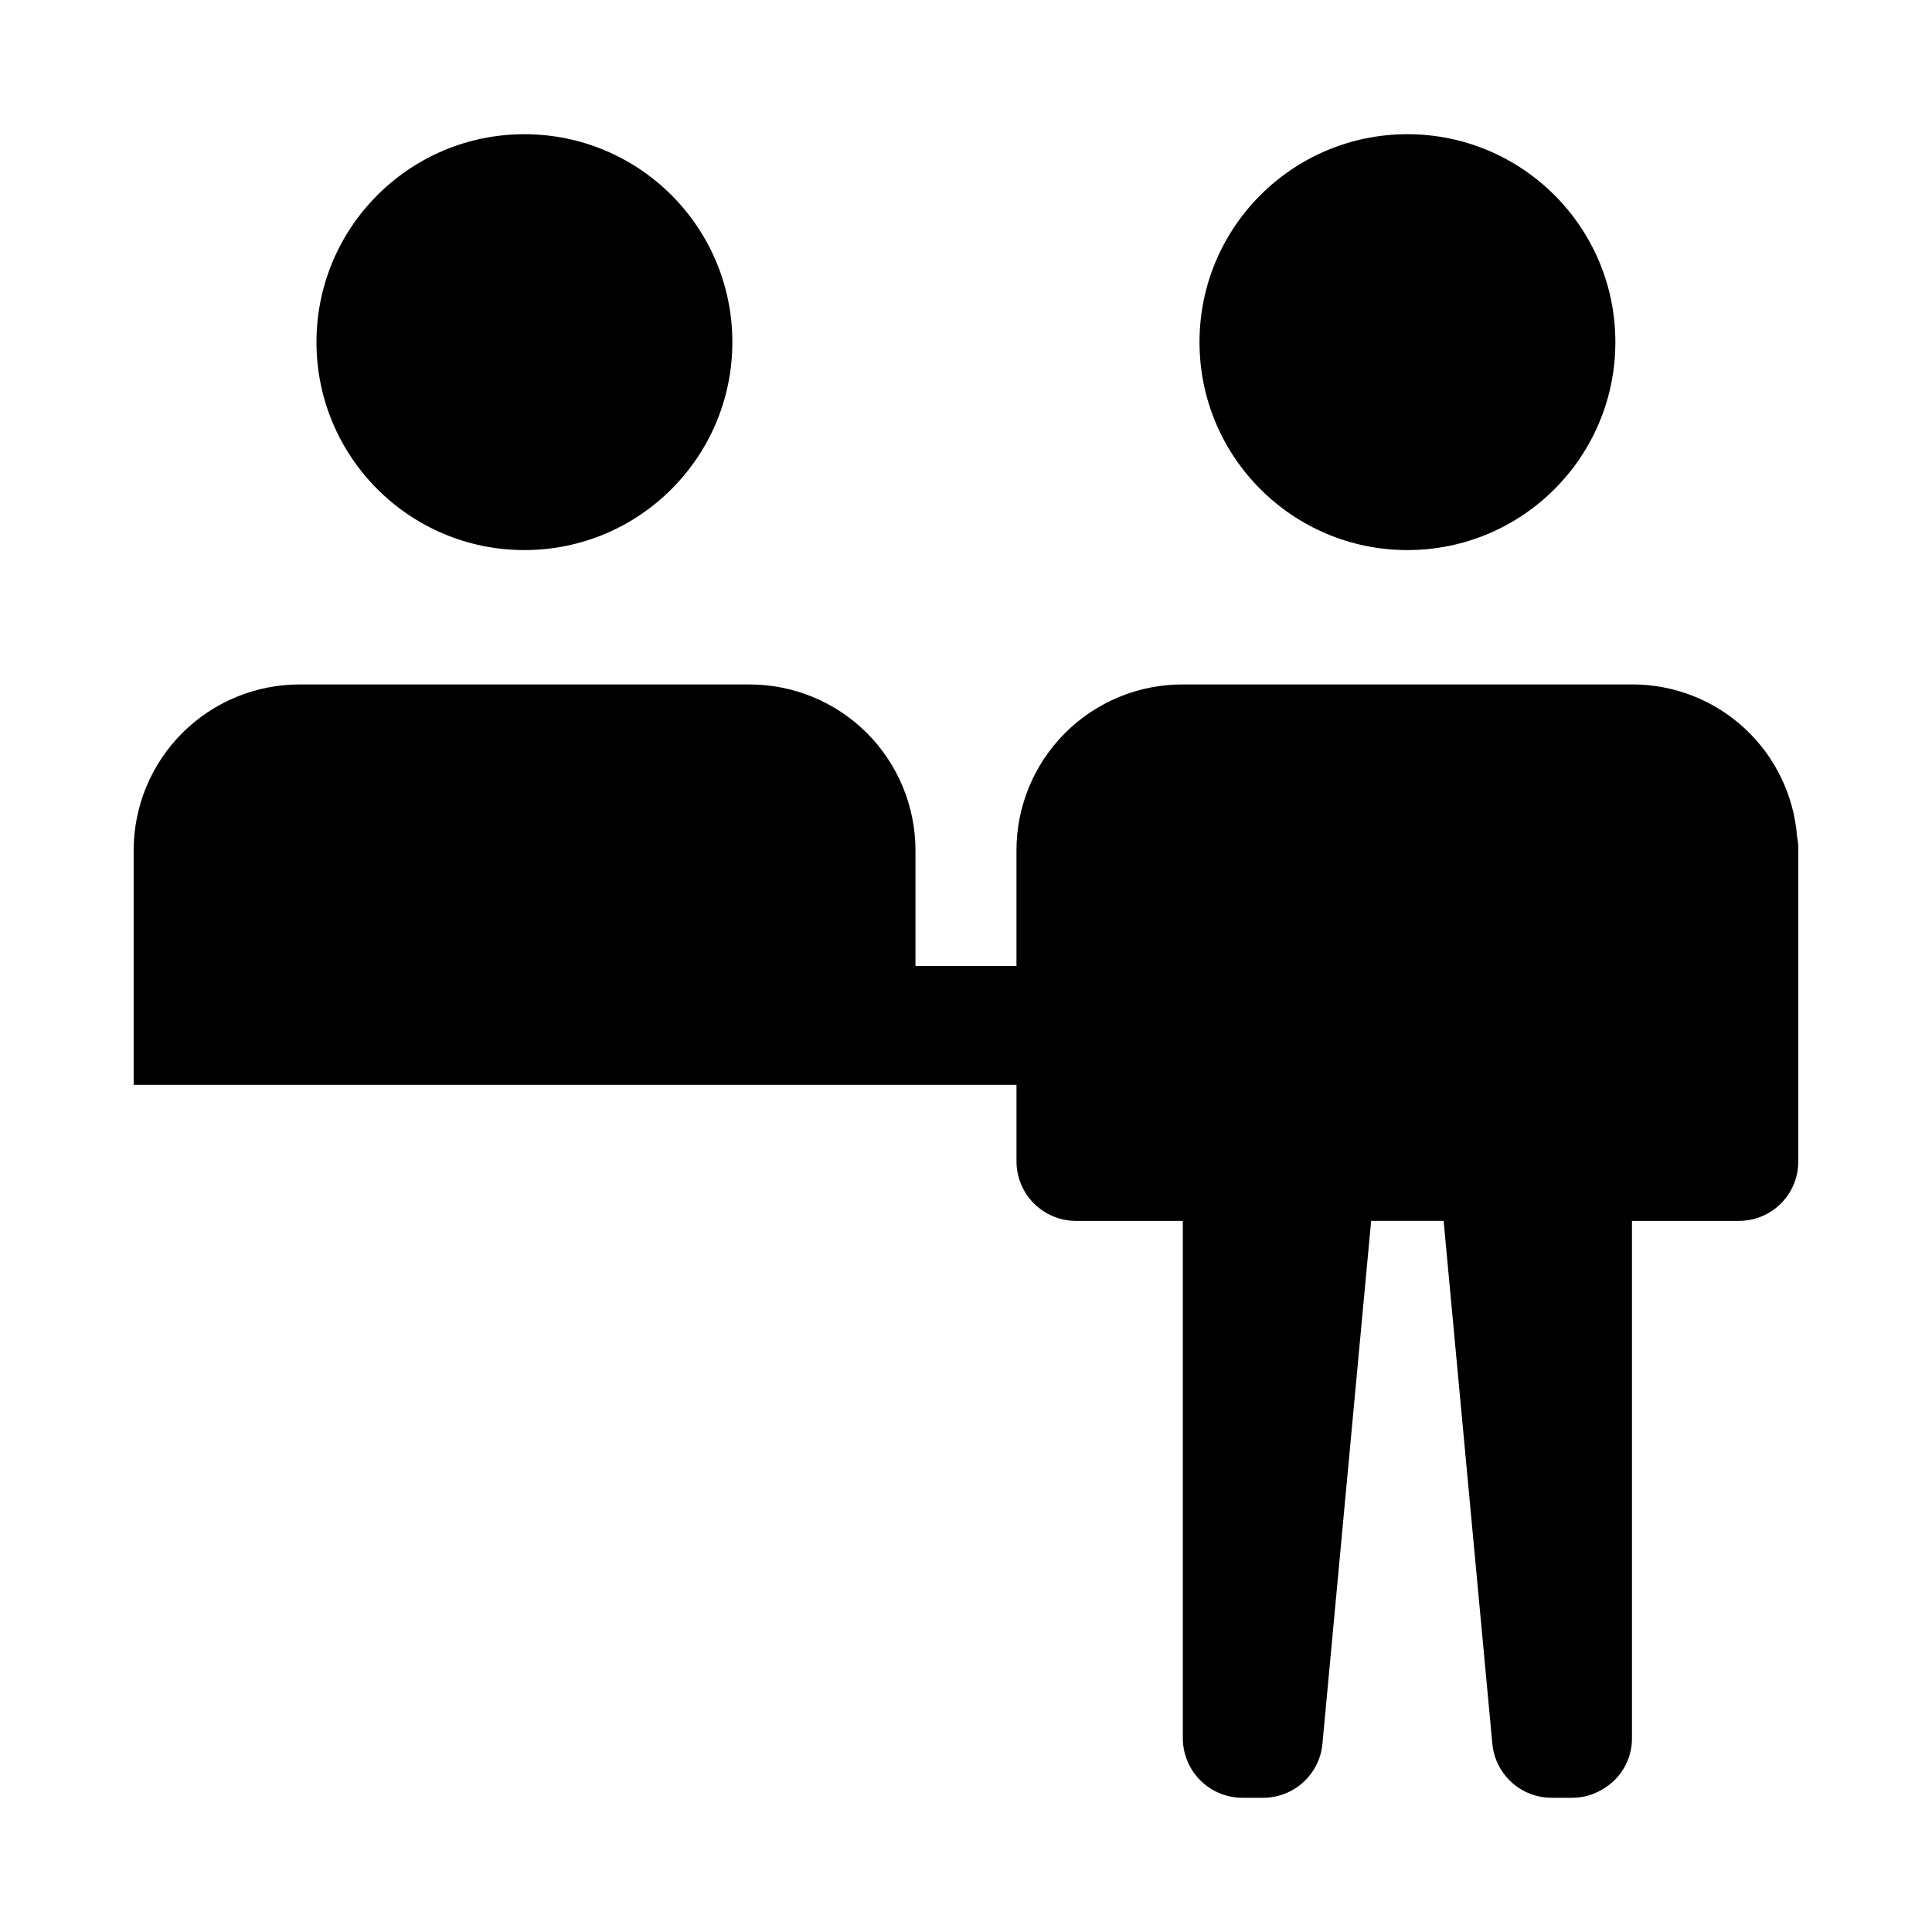
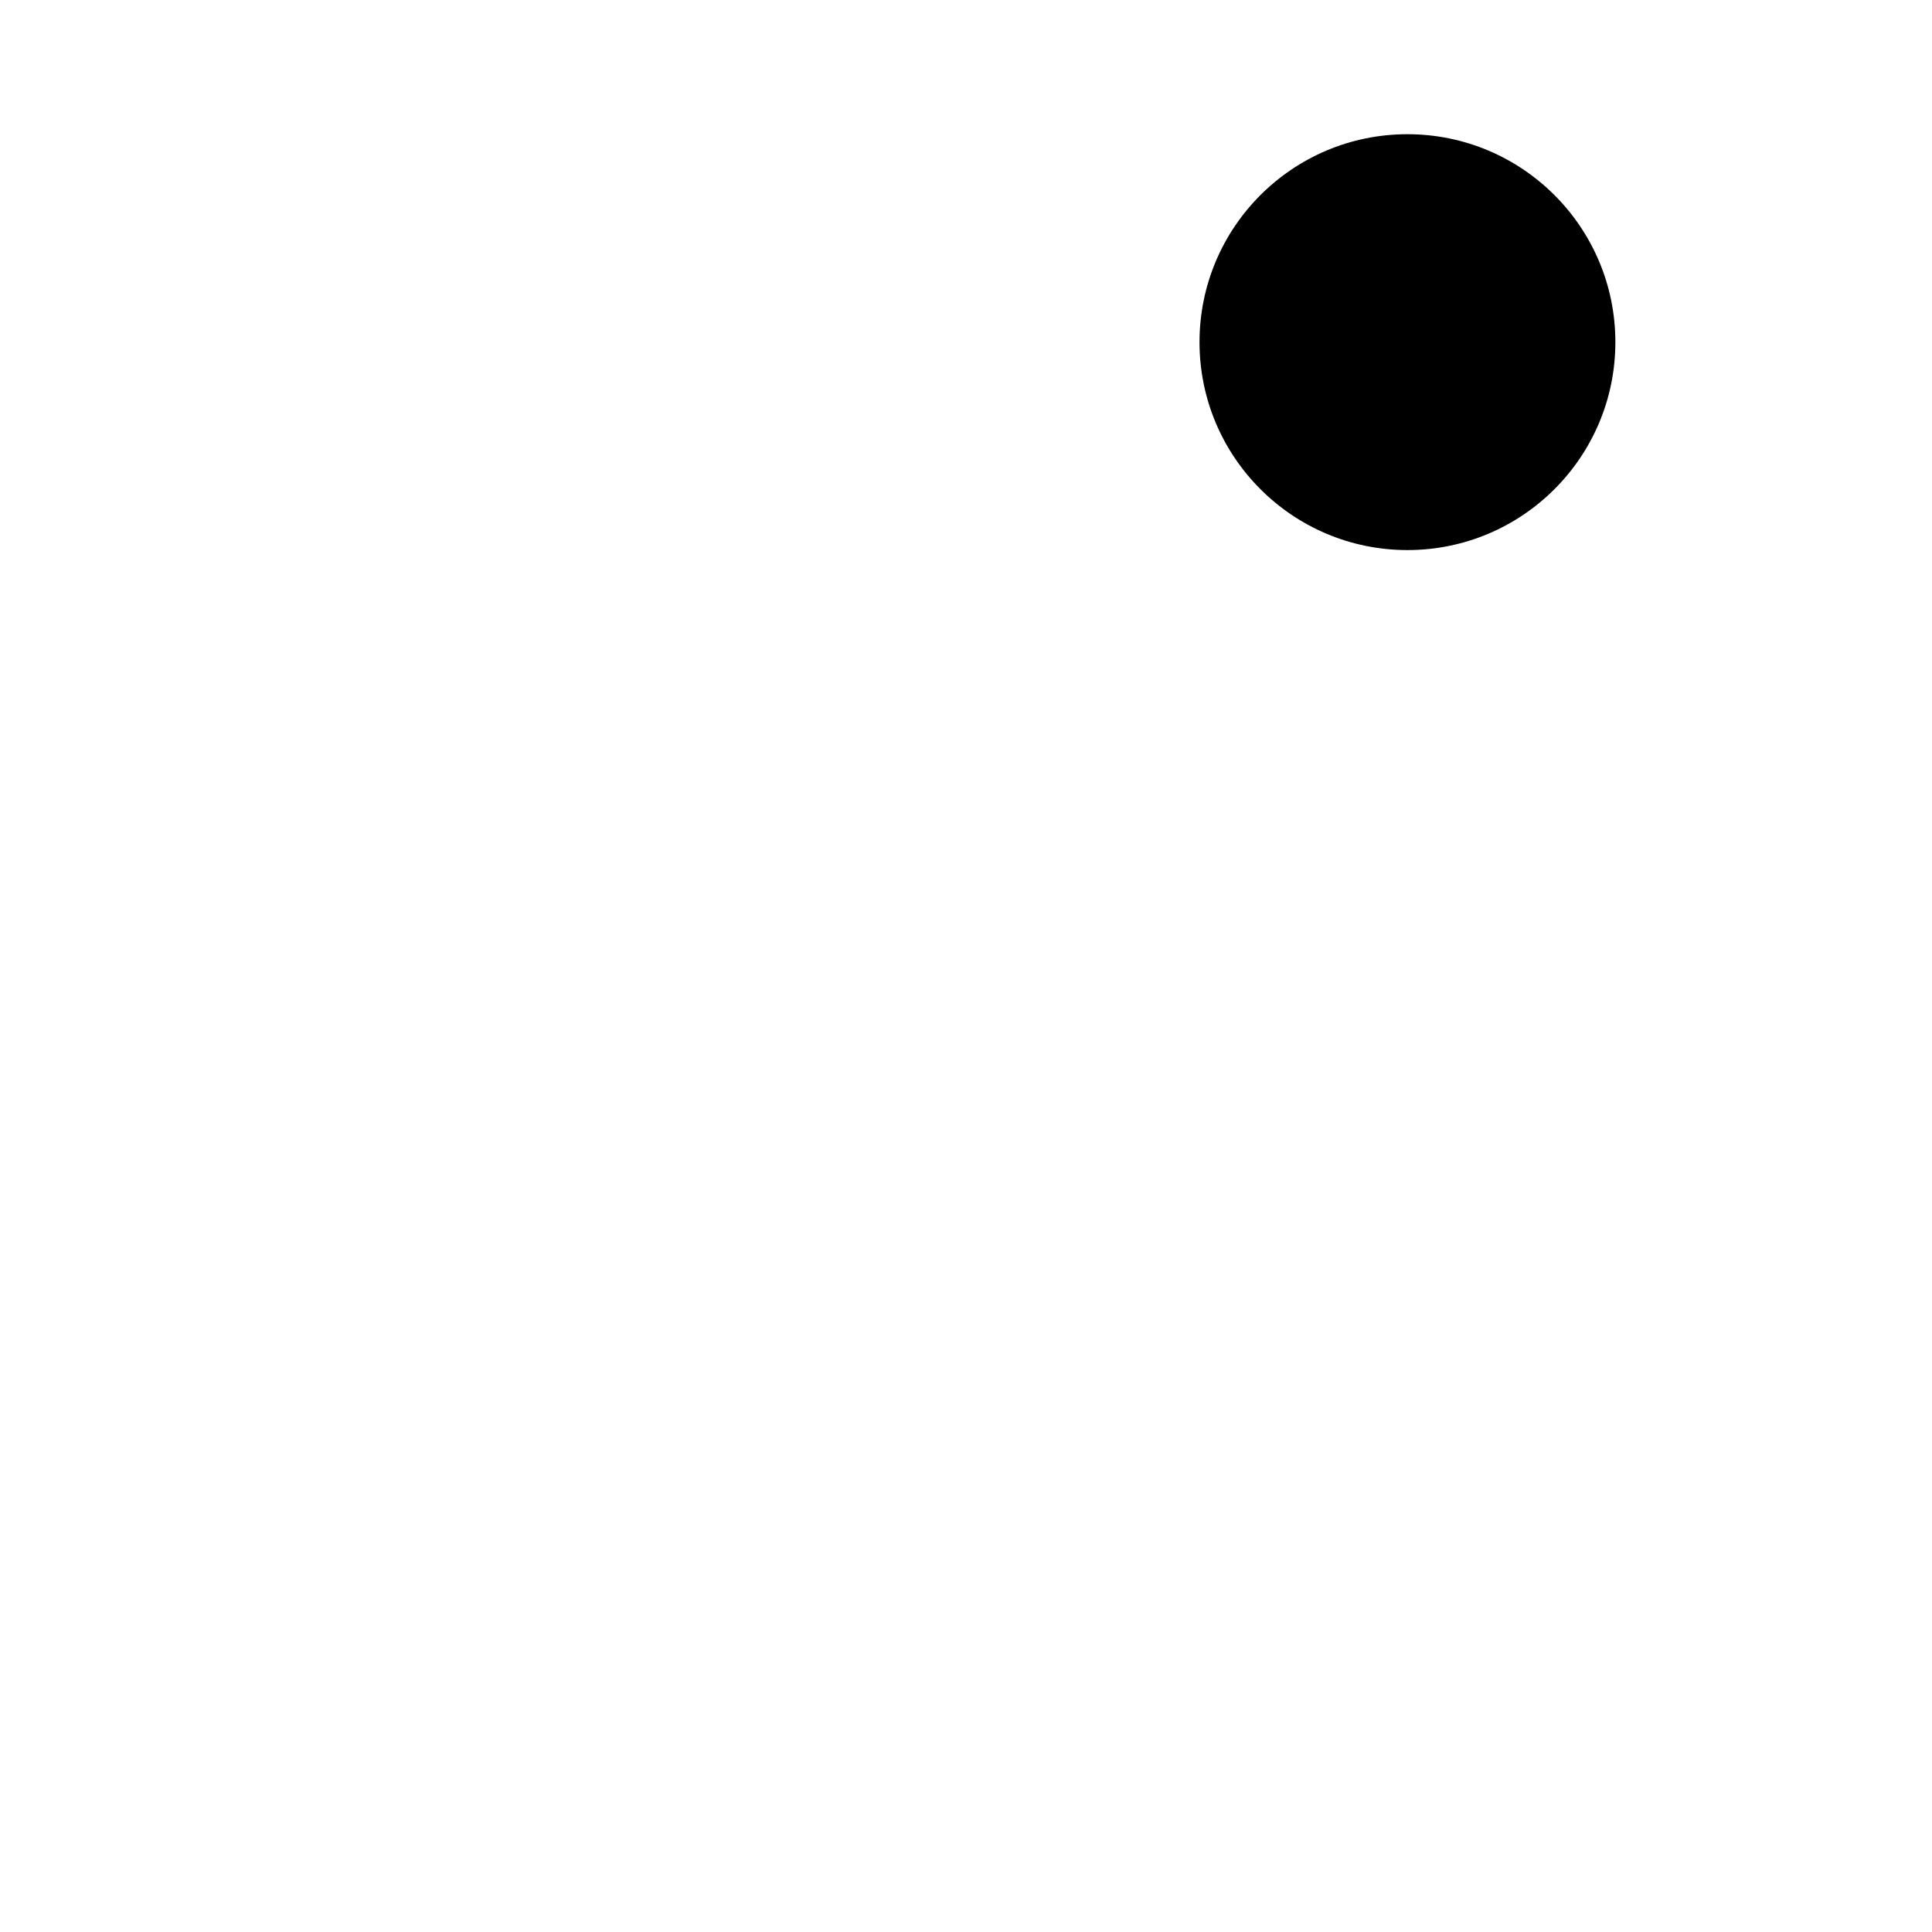
<svg xmlns="http://www.w3.org/2000/svg" fill="#000000" width="800px" height="800px" version="1.1" viewBox="144 144 512 512">
  <g>
    <path d="m572.09 234.67c0 30.434-24.672 55.105-55.105 55.105-30.434 0-55.102-24.672-55.102-55.105s24.668-55.102 55.102-55.102c30.434 0 55.105 24.668 55.105 55.102" />
-     <path d="m413.38 451.81c0.012 4.172 1.672 8.168 4.621 11.117 2.953 2.949 6.949 4.613 11.121 4.625h28.34v137.13c0.012 4.172 1.676 8.172 4.625 11.121 2.949 2.949 6.945 4.613 11.117 4.625h5.512c3.941 0.012 7.746-1.453 10.66-4.106 2.914-2.652 4.727-6.301 5.086-10.227l12.906-138.55h19.207l12.91 138.55h0.004c0.355 3.926 2.172 7.574 5.086 10.227 2.914 2.652 6.715 4.117 10.656 4.106h5.512c2.777-0.004 5.5-0.766 7.871-2.207 2.398-1.355 4.391-3.32 5.773-5.703 1.383-2.379 2.109-5.082 2.102-7.836v-137.13h28.336c3.629 0.008 7.152-1.242 9.965-3.539 2.816-2.293 4.746-5.492 5.465-9.055 0.191-1.039 0.297-2.094 0.312-3.148v-82.344c0.051-1.215-0.055-2.434-0.312-3.621-0.828-11.027-5.805-21.332-13.926-28.836-8.121-7.508-18.781-11.66-29.84-11.625h-119.03c-11.699-0.027-22.93 4.606-31.203 12.879-8.273 8.273-12.91 19.504-12.879 31.203v30.547h-26.766v-30.547c0.027-11.699-4.606-22.93-12.879-31.203-8.273-8.273-19.504-12.906-31.207-12.875h-119.02c-11.699-0.031-22.93 4.606-31.203 12.875-8.273 8.273-12.906 19.504-12.879 31.203v62.035h233.96z" />
-     <path d="m338.08 234.67c0 30.434-24.672 55.105-55.105 55.105-30.434 0-55.105-24.672-55.105-55.105s24.672-55.102 55.105-55.102c30.434 0 55.105 24.668 55.105 55.102" />
  </g>
</svg>